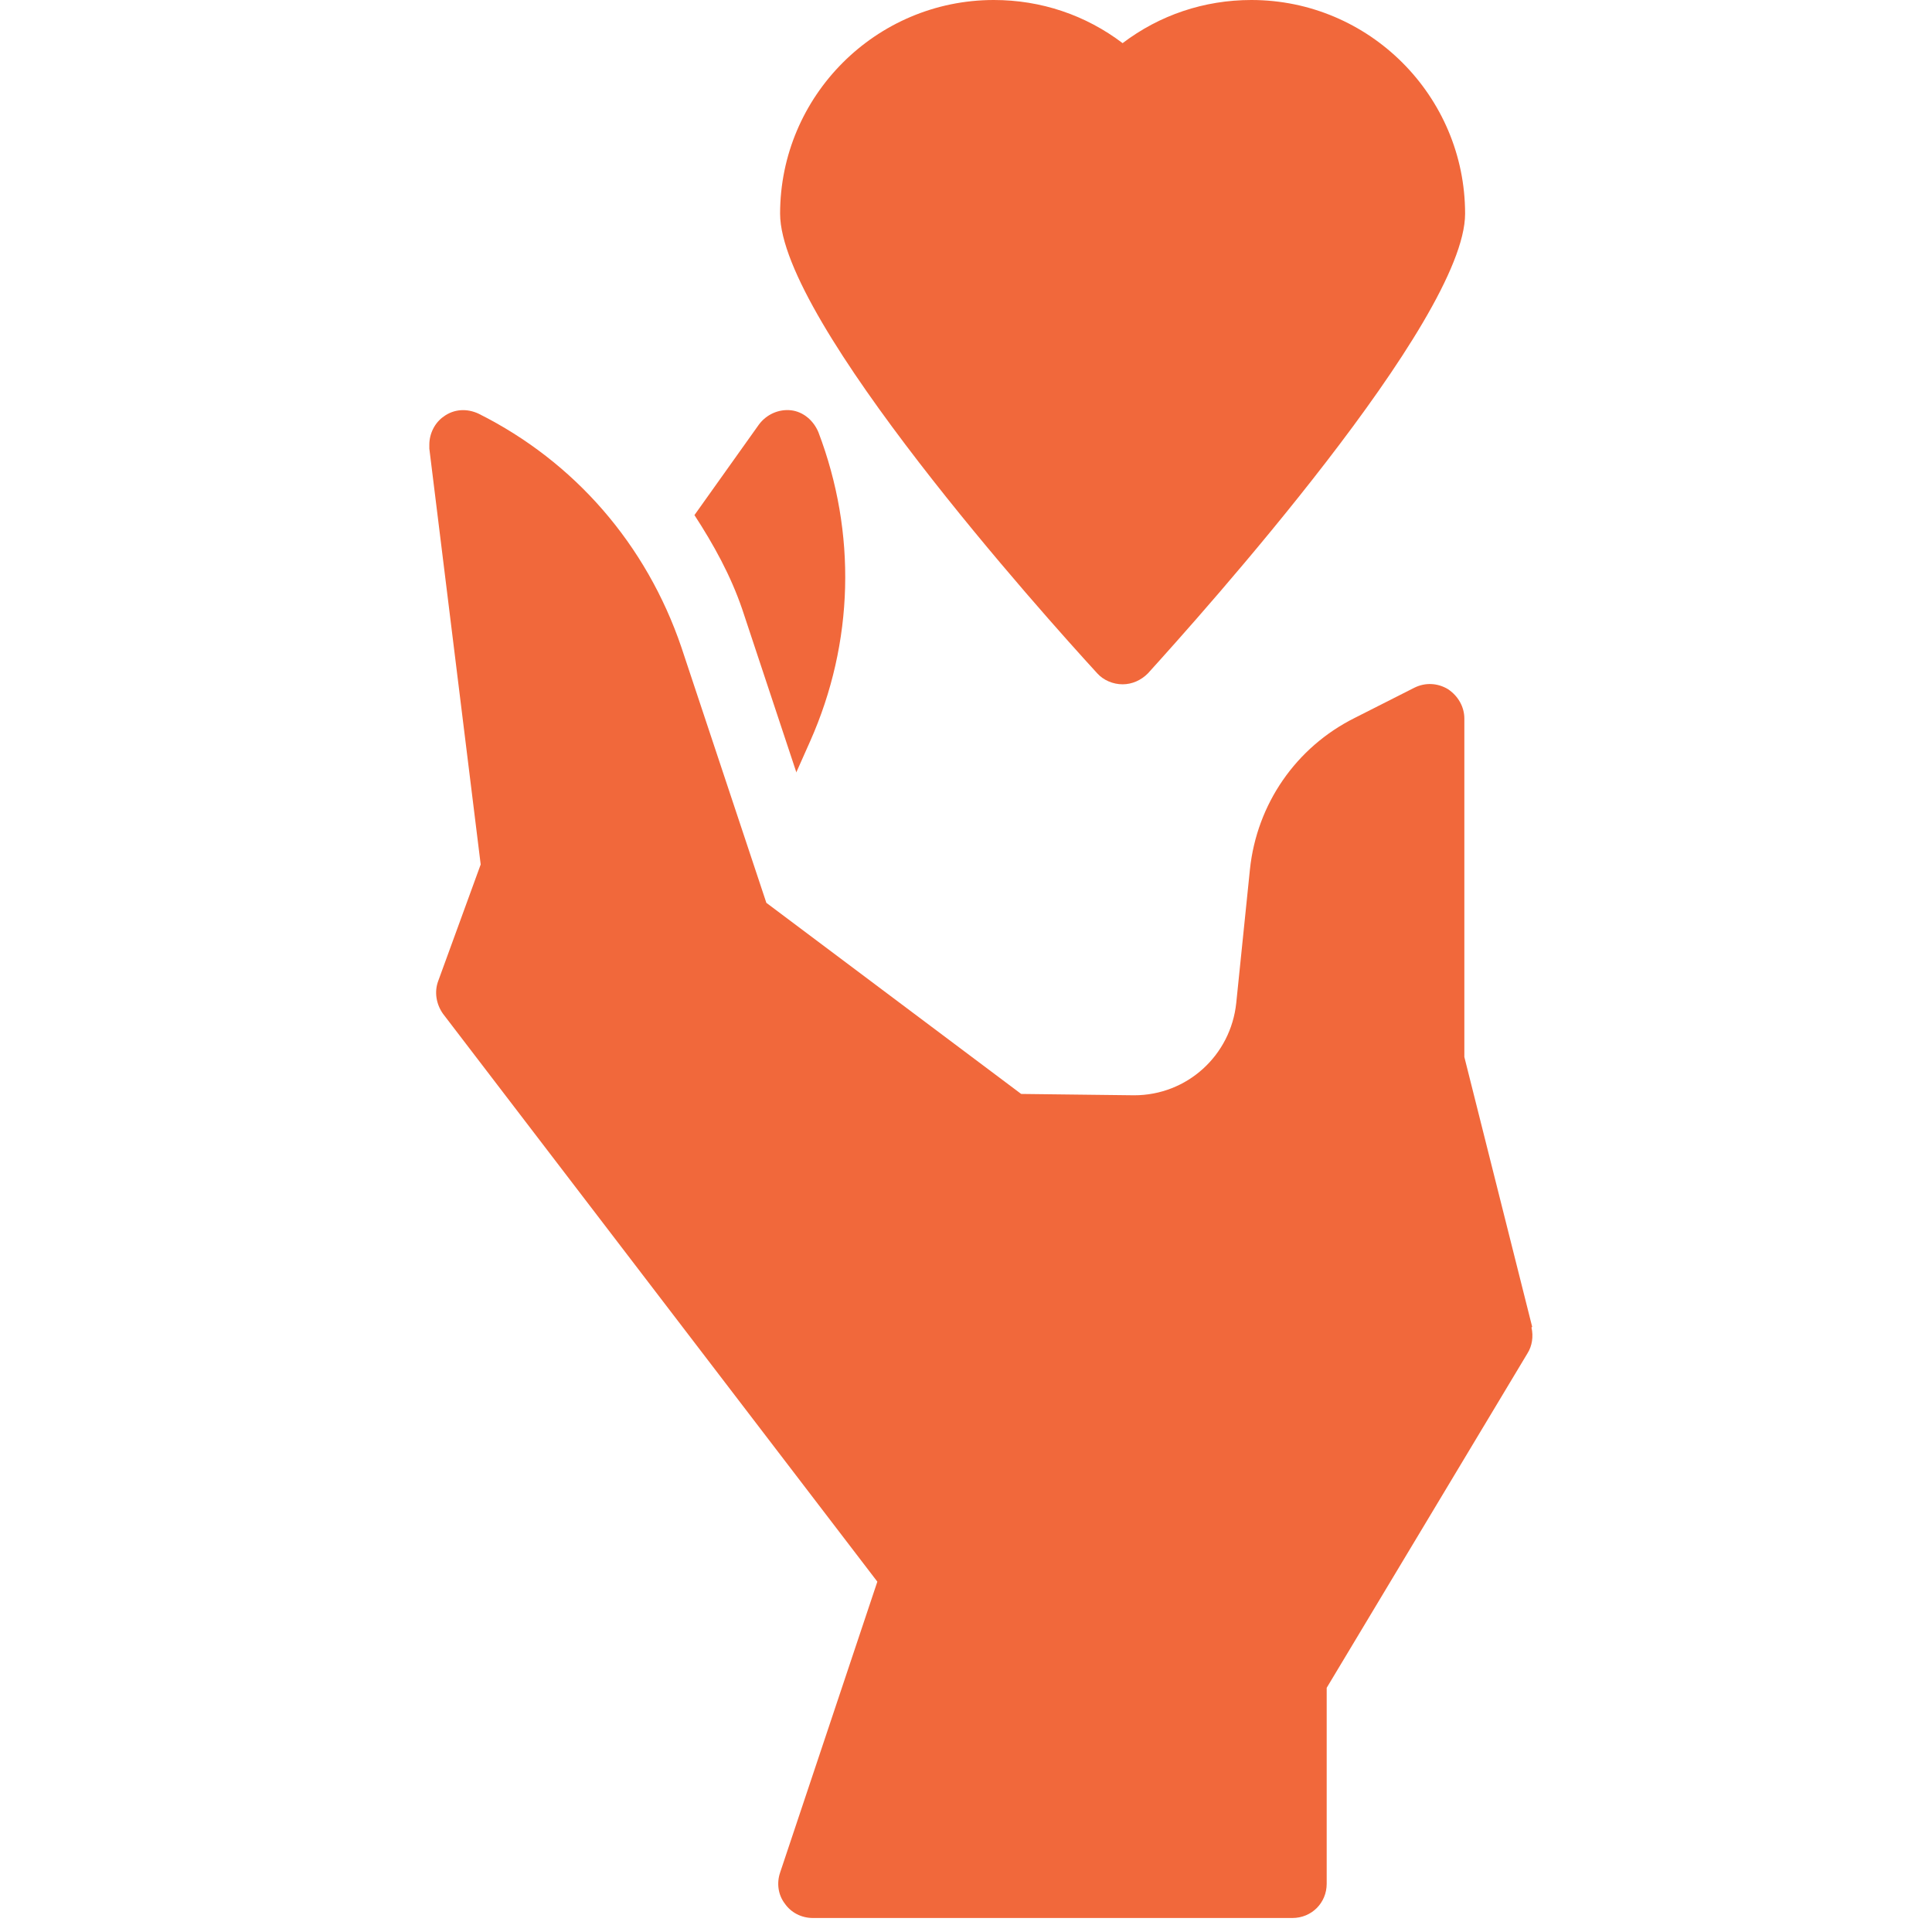
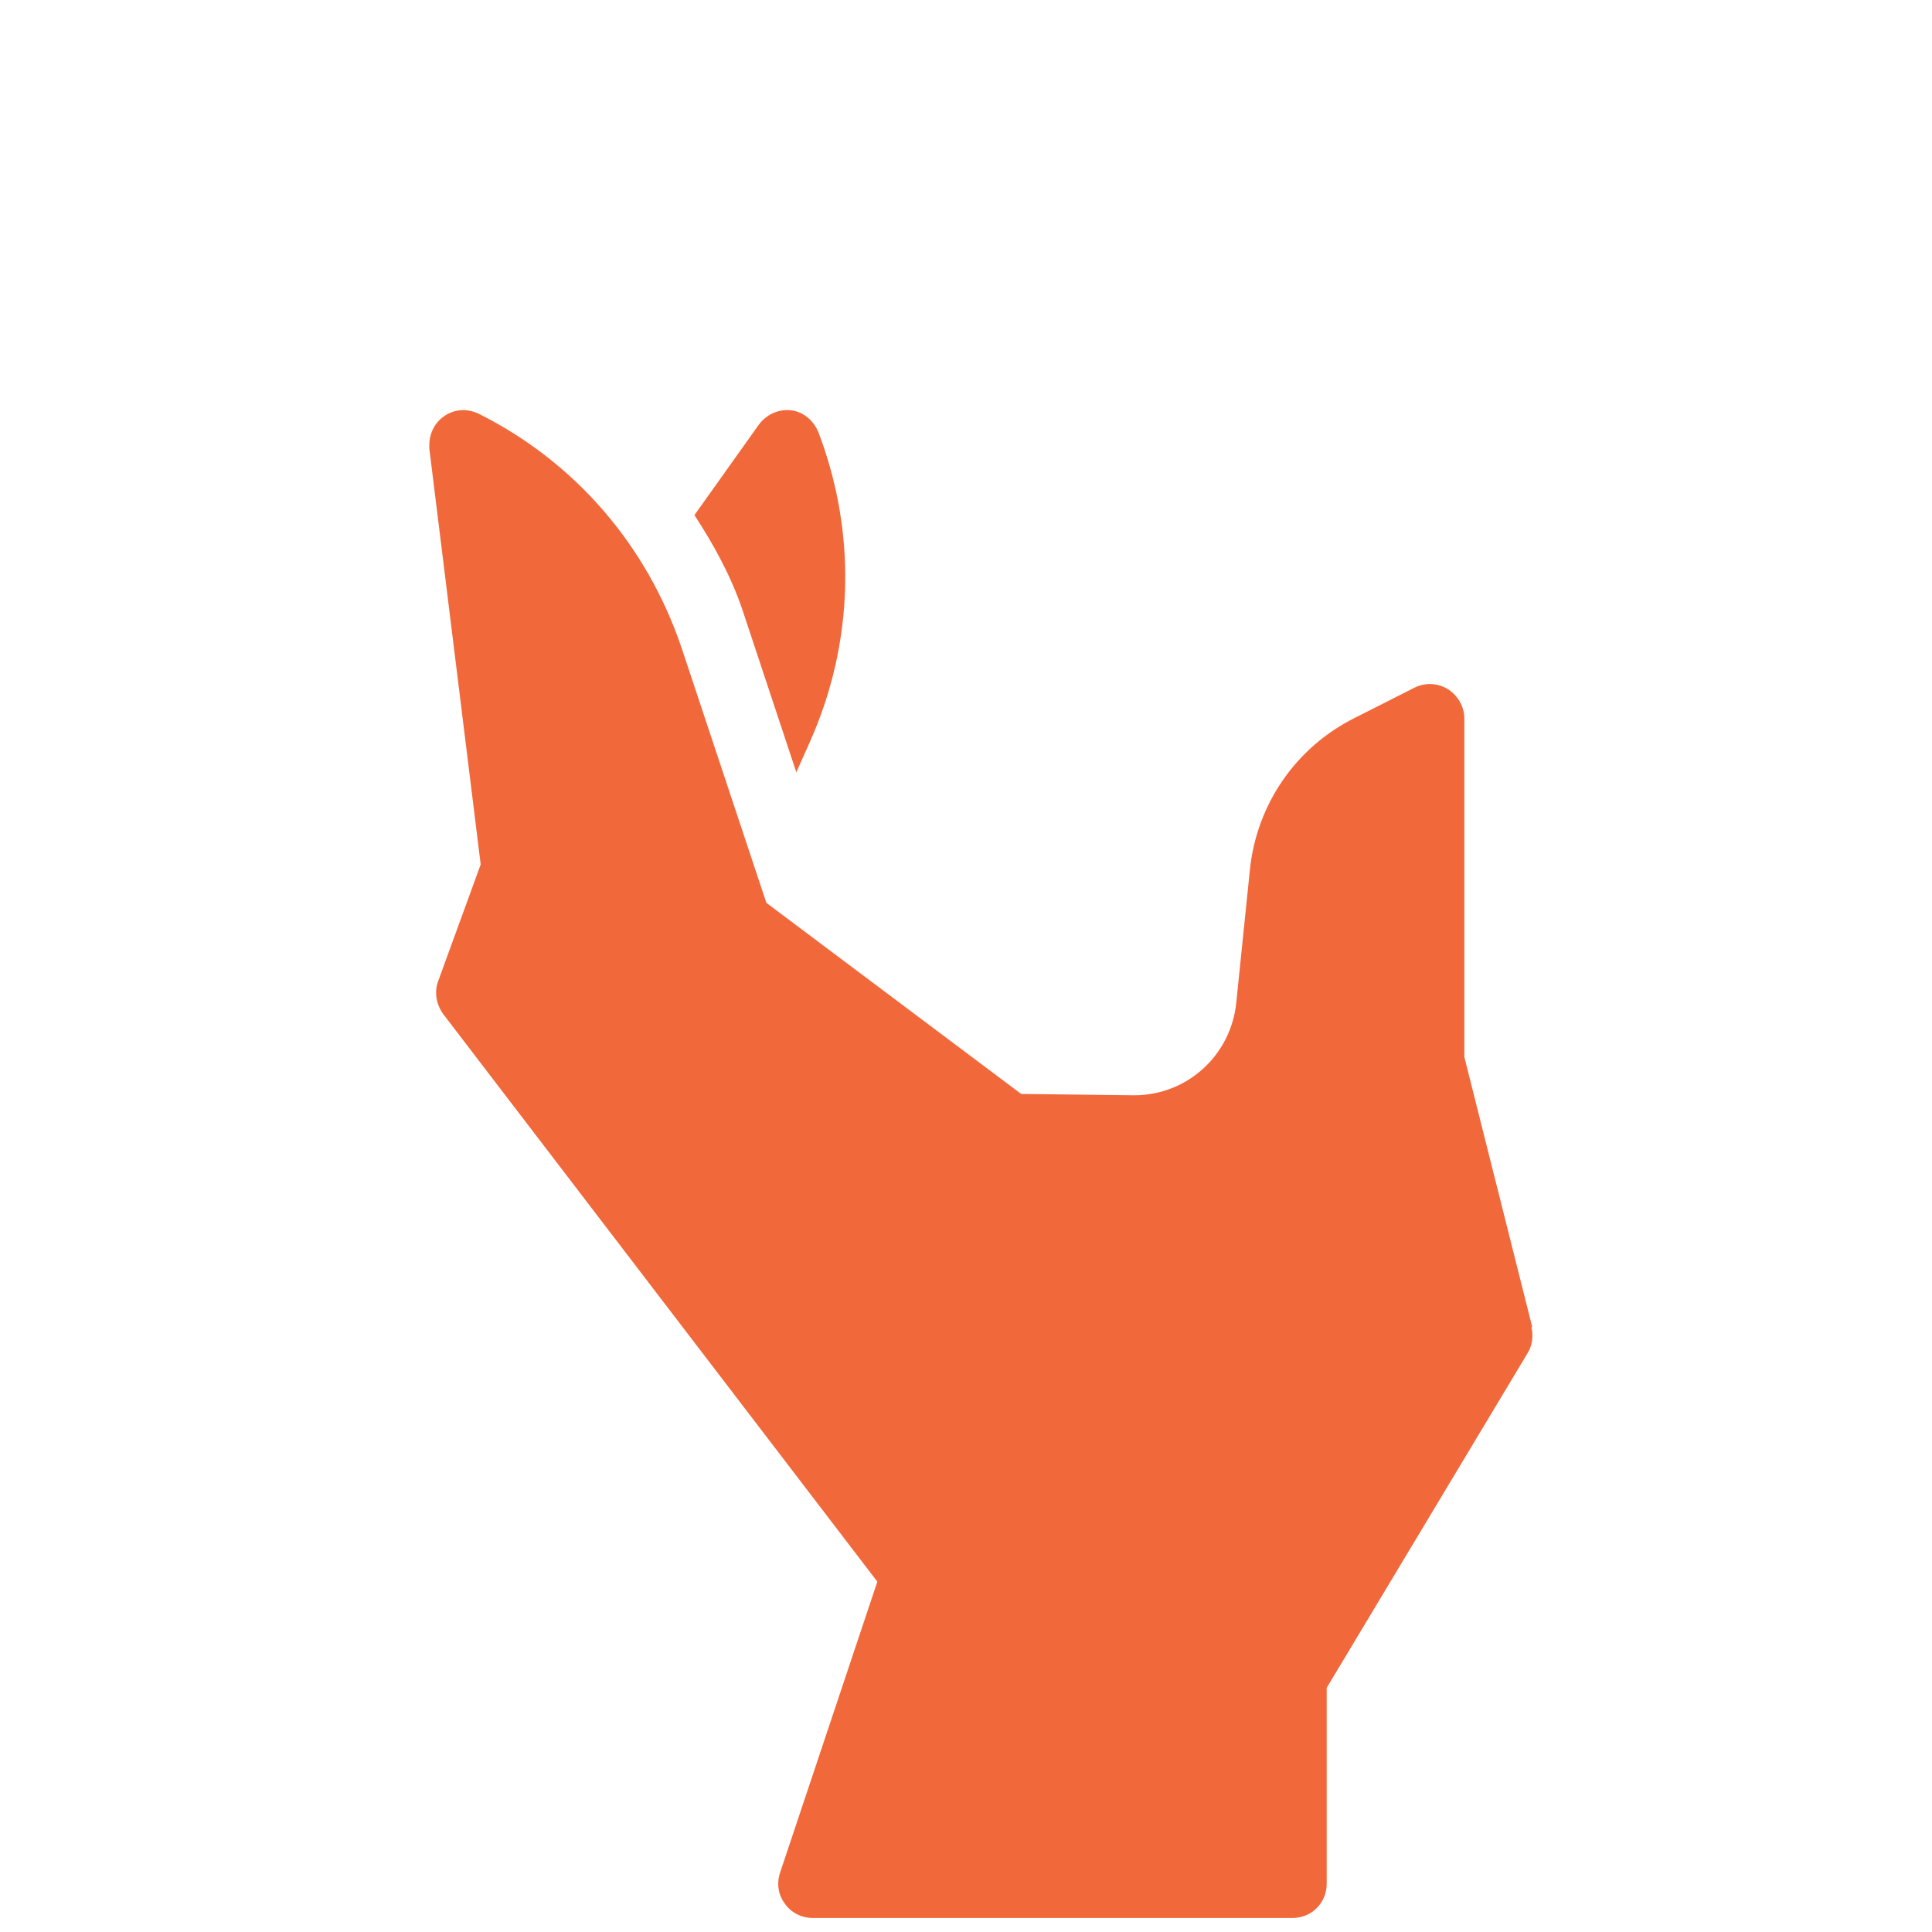
<svg xmlns="http://www.w3.org/2000/svg" width="36" height="36" viewBox="0 0 36 36" fill="none">
  <path d="M28.55 24.724L27.286 19.695V13.389C27.286 13.172 27.171 12.968 26.98 12.841C26.788 12.726 26.559 12.713 26.354 12.815L25.244 13.377C24.146 13.925 23.419 14.985 23.291 16.197L23.036 18.686C22.934 19.669 22.117 20.409 21.134 20.409L19.028 20.384L14.28 16.823L12.697 12.062C12.046 10.147 10.706 8.603 8.919 7.709C8.702 7.607 8.46 7.62 8.268 7.761C8.102 7.875 8 8.08 8 8.284C8 8.309 8 8.335 8 8.36L8.957 16.108L8.166 18.278C8.089 18.482 8.128 18.712 8.255 18.891L16.348 29.472L14.535 34.896C14.471 35.088 14.497 35.305 14.624 35.471C14.739 35.637 14.931 35.739 15.148 35.739H24.082C24.44 35.739 24.721 35.458 24.721 35.101V31.45L28.46 25.221C28.55 25.081 28.575 24.902 28.537 24.736L28.55 24.724Z" fill="#F1683B" />
  <path d="M14.841 14.385L15.097 13.81C15.913 11.972 15.964 9.93 15.25 8.054C15.16 7.837 14.969 7.671 14.739 7.645C14.509 7.62 14.28 7.722 14.139 7.914L12.94 9.598C13.297 10.147 13.616 10.722 13.833 11.36L14.841 14.398V14.385Z" fill="#F1683B" />
-   <path d="M20.918 12.751C21.097 12.751 21.263 12.675 21.39 12.547C22.373 11.462 27.3 5.973 27.3 3.982C27.3 1.787 25.513 0 23.318 0C22.437 0 21.607 0.281 20.918 0.804C20.229 0.281 19.399 0 18.518 0C16.323 0 14.536 1.787 14.536 3.982C14.536 5.986 19.463 11.475 20.446 12.547C20.561 12.675 20.739 12.751 20.918 12.751Z" fill="#F1683B" />
</svg>